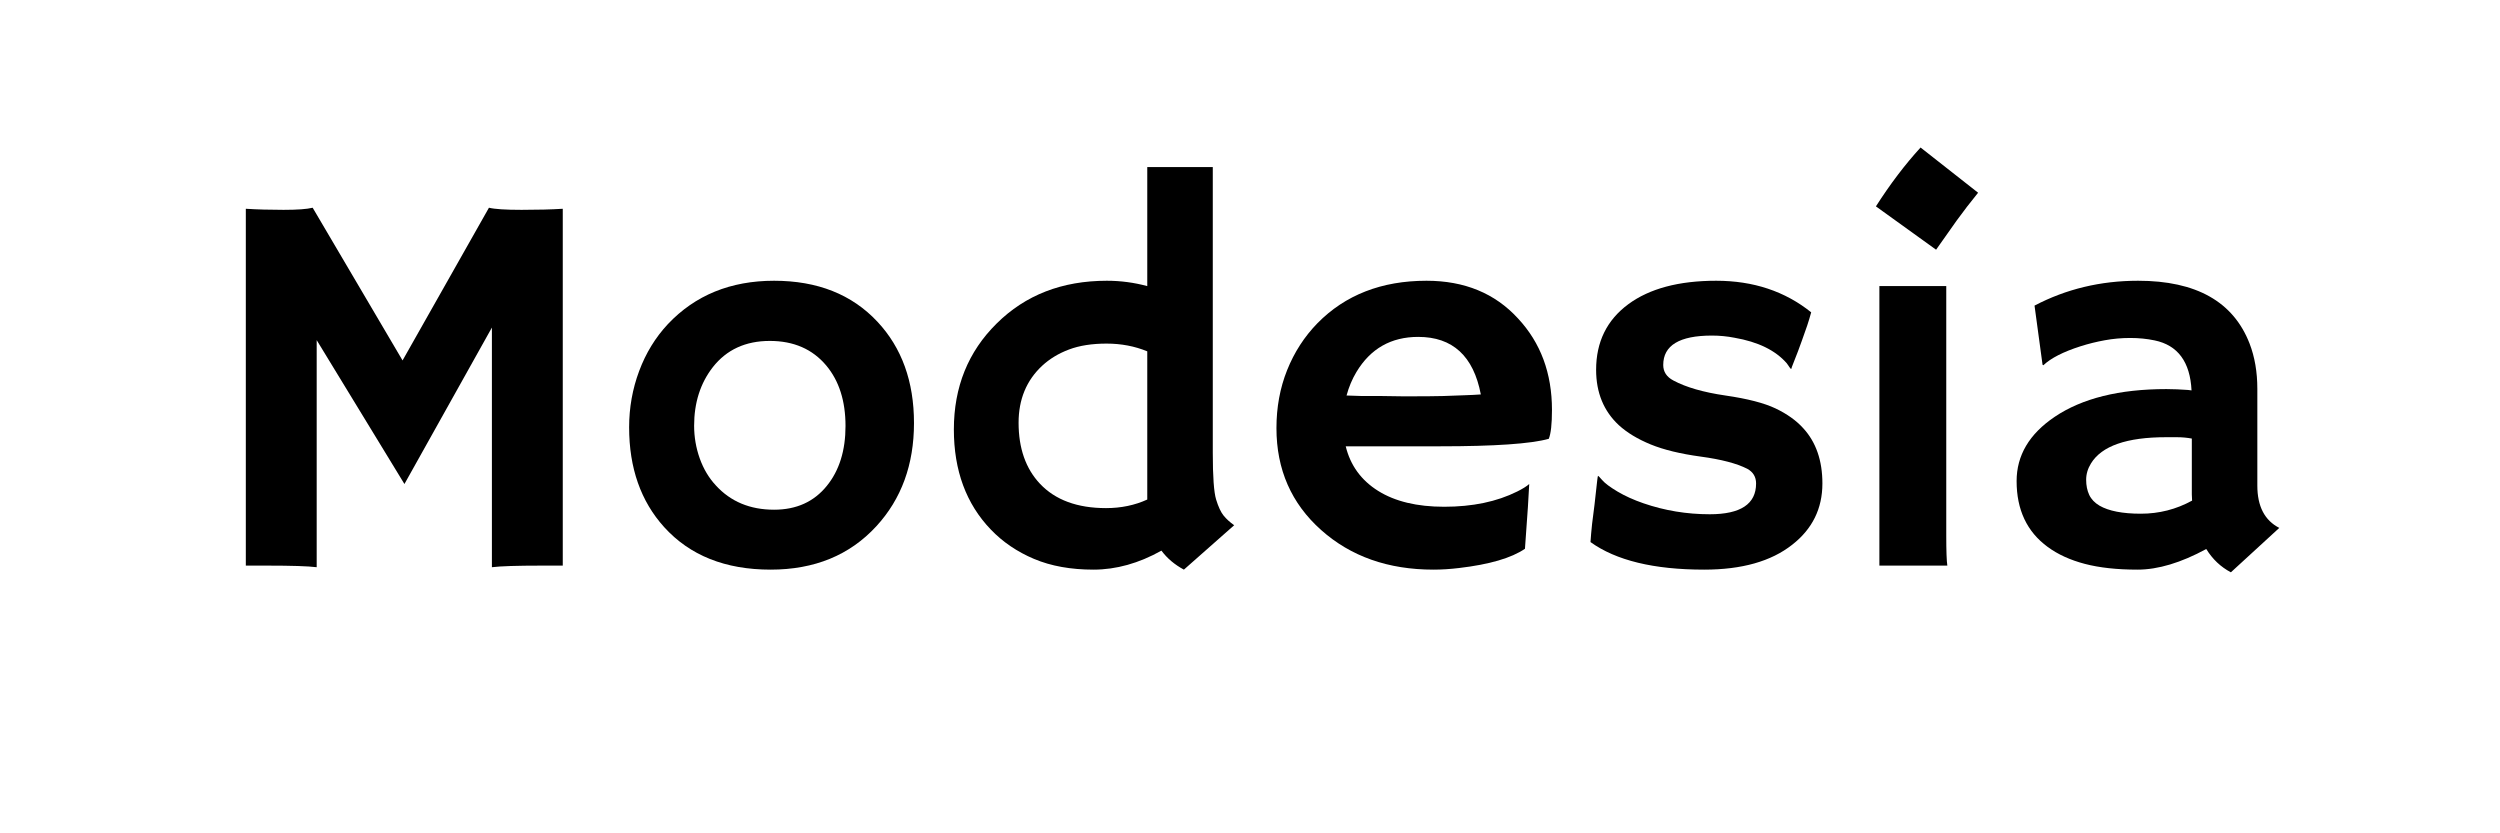
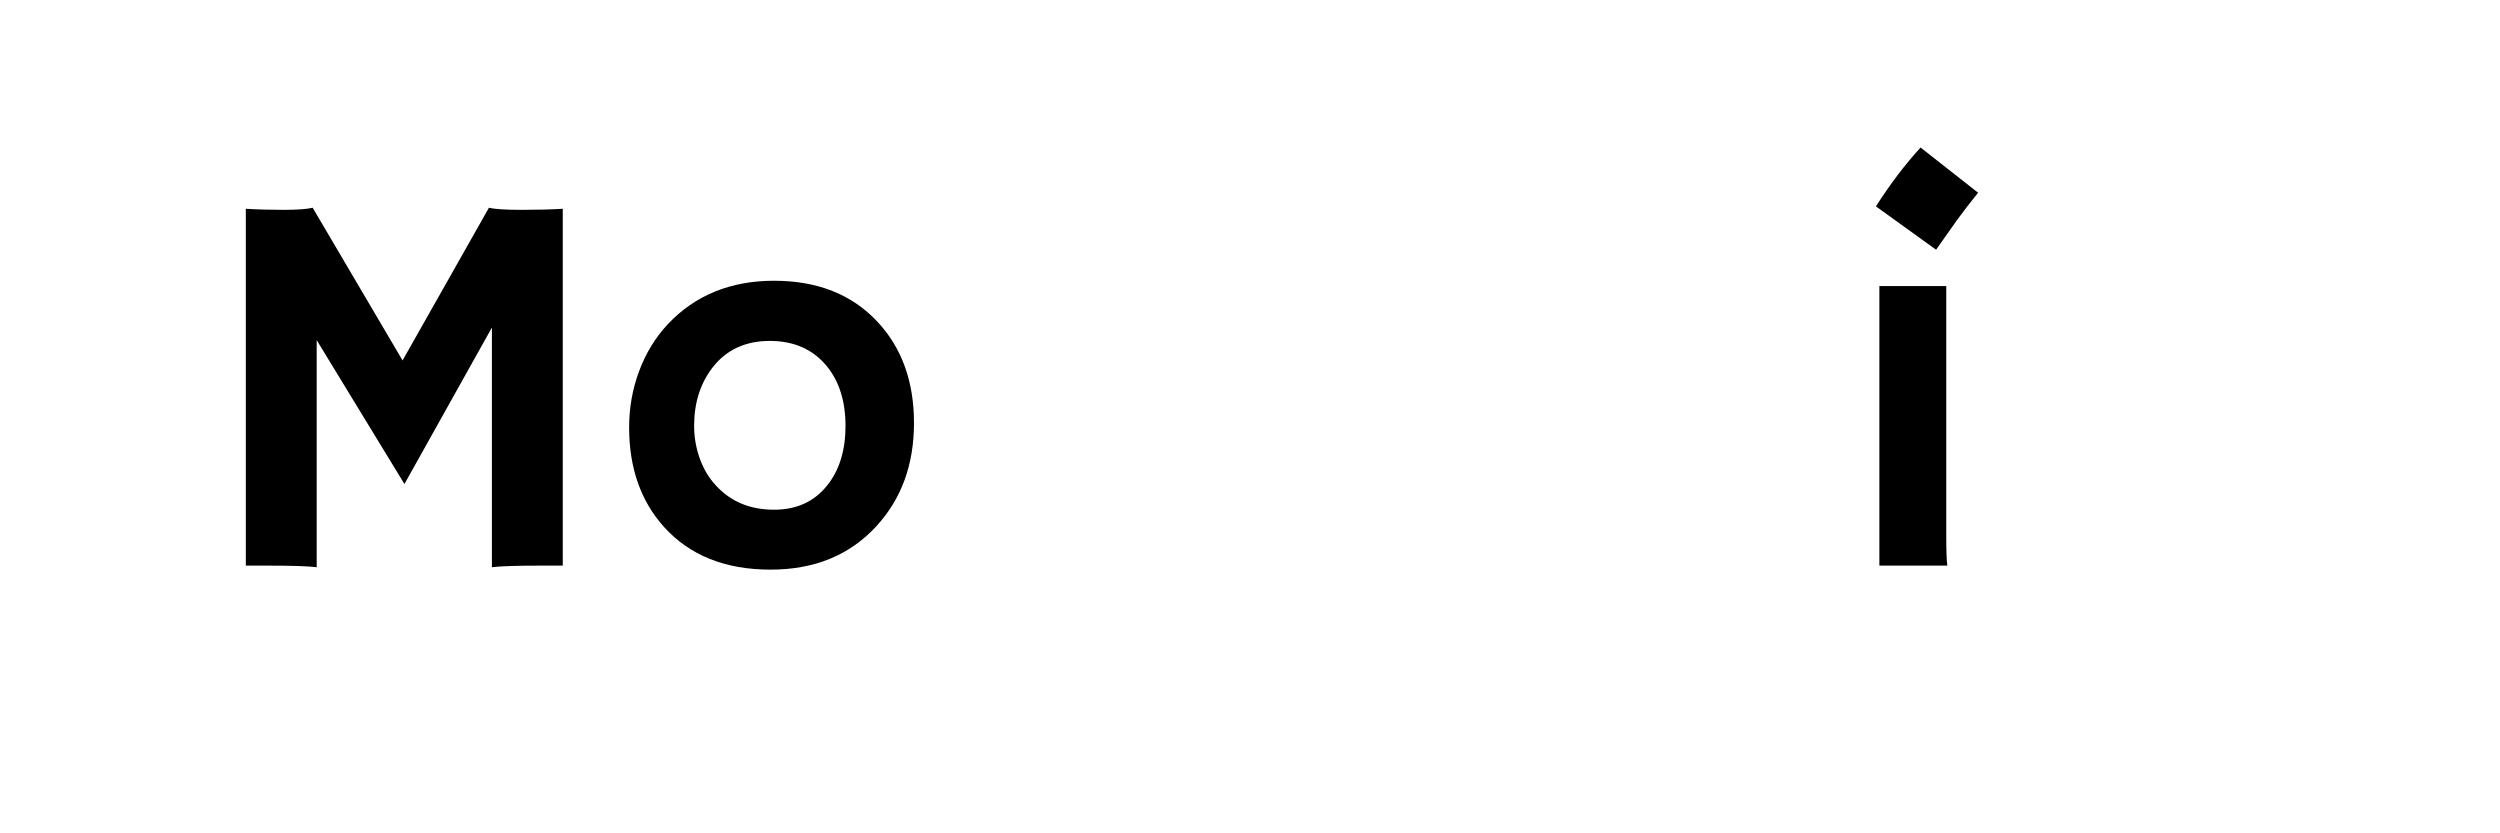
<svg xmlns="http://www.w3.org/2000/svg" version="1.0" preserveAspectRatio="xMidYMid meet" height="500" viewBox="0 0 1125 375" zoomAndPan="magnify" width="1500">
  <defs>
    <g />
  </defs>
  <g fill-opacity="1" fill="#000000">
    <g transform="translate(89.307, 254.525)">
      <g>
        <path d="M 53.203 0.719 C 49.348 0.238 41.926 0 30.938 0 L 21.312 0 L 21.312 -160.578 C 26.445 -160.254 32.102 -160.094 38.281 -160.094 C 44.457 -160.094 48.828 -160.41 51.391 -161.047 L 91.844 -92.328 L 130.719 -161.047 C 133.289 -160.41 138.188 -160.094 145.406 -160.094 C 152.625 -160.094 158.801 -160.254 163.938 -160.578 L 163.938 0 L 154.312 0 C 143.32 0 135.898 0.238 132.047 0.719 L 132.047 -107.125 L 92.688 -36.719 L 53.203 -101.469 Z M 53.203 0.719" />
      </g>
    </g>
    <g transform="translate(274.56, 254.525)">
      <g>
        <path d="M 8.547 -62.234 C 8.547 -71.055 10.051 -79.5 13.062 -87.562 C 16.07 -95.633 20.383 -102.676 26 -108.688 C 38.281 -121.688 54.207 -128.188 73.781 -128.188 C 93.281 -128.188 108.77 -122.051 120.25 -109.781 C 131.238 -98.062 136.734 -82.852 136.734 -64.156 C 136.734 -45.457 131.078 -29.969 119.766 -17.688 C 107.805 -4.688 91.957 1.812 72.219 1.812 C 51.832 1.812 35.863 -4.566 24.312 -17.328 C 13.801 -28.961 8.547 -43.93 8.547 -62.234 Z M 37.797 -62.953 C 37.797 -57.898 38.633 -53.004 40.312 -48.266 C 42 -43.535 44.41 -39.484 47.547 -36.109 C 54.203 -28.805 62.945 -25.156 73.781 -25.156 C 83.812 -25.156 91.719 -28.727 97.5 -35.875 C 103.113 -42.77 105.922 -51.754 105.922 -62.828 C 105.922 -74.066 103.035 -83.133 97.266 -90.031 C 91.078 -97.414 82.609 -101.109 71.859 -101.109 C 60.941 -101.109 52.395 -97.176 46.219 -89.312 C 40.602 -82.094 37.797 -73.305 37.797 -62.953 Z M 37.797 -62.953" />
      </g>
    </g>
    <g transform="translate(418.645, 254.525)">
      <g>
-         <path d="M 104 -6.734 C 93.812 -1.035 83.617 1.812 73.422 1.812 C 63.234 1.812 54.328 0.207 46.703 -3 C 39.078 -6.219 32.578 -10.633 27.203 -16.25 C 16.129 -27.801 10.594 -42.805 10.594 -61.266 C 10.594 -80.367 17.008 -96.258 29.844 -108.938 C 42.77 -121.77 59.301 -128.188 79.438 -128.188 C 85.625 -128.188 91.688 -127.383 97.625 -125.781 L 97.625 -179.344 L 127.109 -179.344 L 127.109 -50.672 C 127.109 -40.004 127.609 -33.023 128.609 -29.734 C 129.617 -26.441 130.742 -24.031 131.984 -22.5 C 133.223 -20.977 134.805 -19.535 136.734 -18.172 L 114.109 1.812 C 109.93 -0.438 106.562 -3.285 104 -6.734 Z M 79.078 -25.875 C 85.816 -25.875 92 -27.16 97.625 -29.734 L 97.625 -96.422 C 92 -98.742 85.895 -99.906 79.312 -99.906 C 72.738 -99.906 67.102 -99.02 62.406 -97.25 C 57.719 -95.488 53.688 -93.047 50.312 -89.922 C 43.25 -83.336 39.719 -74.789 39.719 -64.281 C 39.719 -52.801 42.926 -43.648 49.344 -36.828 C 56.25 -29.523 66.16 -25.875 79.078 -25.875 Z M 79.078 -25.875" />
-       </g>
+         </g>
    </g>
    <g transform="translate(562.73, 254.525)">
      <g>
-         <path d="M 11.672 -61.875 C 11.672 -71.258 13.273 -79.961 16.484 -87.984 C 19.703 -96.016 24.238 -103.035 30.094 -109.047 C 42.613 -121.805 58.984 -128.188 79.203 -128.188 C 96.297 -128.188 110.02 -122.531 120.375 -111.219 C 130.562 -100.301 135.656 -86.582 135.656 -70.062 C 135.656 -63.719 135.176 -59.383 134.219 -57.062 C 126.188 -54.812 109.852 -53.688 85.219 -53.688 L 42.844 -53.688 C 44.938 -45.102 49.789 -38.422 57.406 -33.641 C 65.031 -28.867 74.941 -26.484 87.141 -26.484 C 99.898 -26.484 110.859 -28.77 120.016 -33.344 C 122.422 -34.539 124.223 -35.664 125.422 -36.719 C 125.266 -33.344 125.066 -29.891 124.828 -26.359 L 123.5 -7.578 C 117.395 -3.41 107.523 -0.523 93.891 1.078 C 89.879 1.566 86.023 1.812 82.328 1.812 C 61.953 1.812 45.102 -4.129 31.781 -16.016 C 18.375 -27.961 11.672 -43.25 11.672 -61.875 Z M 103.641 -77.031 C 100.348 -94.289 90.957 -102.922 75.469 -102.922 C 63.27 -102.922 54.004 -97.66 47.672 -87.141 C 45.742 -83.93 44.258 -80.398 43.219 -76.547 C 45.133 -76.473 47.5 -76.395 50.312 -76.312 L 59.219 -76.312 C 62.188 -76.227 65.035 -76.188 67.766 -76.188 L 74.625 -76.188 C 78.719 -76.188 82.734 -76.227 86.672 -76.312 L 96.531 -76.672 C 99.188 -76.754 101.555 -76.875 103.641 -77.031 Z M 103.641 -77.031" />
-       </g>
+         </g>
    </g>
    <g transform="translate(706.815, 254.525)">
      <g>
-         <path d="M 60.062 1.812 C 37.438 1.812 20.383 -2.32 8.906 -10.594 C 9.062 -13 9.301 -15.727 9.625 -18.781 L 10.719 -27.438 C 11.352 -33.133 11.75 -36.688 11.906 -38.094 C 12.07 -39.5 12.191 -40.258 12.266 -40.375 C 12.348 -40.5 12.992 -39.859 14.203 -38.453 C 15.41 -37.047 17.695 -35.336 21.062 -33.328 C 24.438 -31.328 28.328 -29.566 32.734 -28.047 C 42.285 -24.754 52.238 -23.109 62.594 -23.109 C 76.477 -23.109 83.422 -27.723 83.422 -36.953 C 83.422 -39.922 82.094 -42.129 79.438 -43.578 C 74.707 -45.984 67.75 -47.805 58.562 -49.047 C 49.375 -50.297 41.848 -52.125 35.984 -54.531 C 30.129 -56.938 25.359 -59.82 21.672 -63.188 C 14.848 -69.531 11.438 -77.836 11.438 -88.109 C 11.438 -100.629 16.25 -110.457 25.875 -117.594 C 35.426 -124.656 48.629 -128.188 65.484 -128.188 C 82.172 -128.188 96.414 -123.453 108.219 -113.984 C 107.656 -111.898 107.051 -109.895 106.406 -107.969 C 104.562 -102.676 103.195 -98.863 102.312 -96.531 L 99.547 -89.438 C 99.379 -88.789 99.258 -88.469 99.188 -88.469 C 99.02 -88.469 98.379 -89.312 97.266 -91 C 92.203 -96.852 84.336 -100.703 73.672 -102.547 C 70.379 -103.191 67.008 -103.516 63.562 -103.516 C 48.945 -103.516 41.641 -99.102 41.641 -90.281 C 41.641 -87.227 43.164 -84.898 46.219 -83.297 C 51.914 -80.242 59.719 -77.992 69.625 -76.547 C 79.539 -75.109 87.066 -73.164 92.203 -70.719 C 97.336 -68.27 101.469 -65.32 104.594 -61.875 C 110.375 -55.613 113.266 -47.305 113.266 -36.953 C 113.266 -25.641 108.734 -16.453 99.672 -9.391 C 90.203 -1.922 77 1.812 60.062 1.812 Z M 60.062 1.812" />
-       </g>
+         </g>
    </g>
    <g transform="translate(830.317, 254.525)">
      <g>
        <path d="M 13.844 -161.656 C 20.258 -171.688 26.957 -180.516 33.938 -188.141 L 59.828 -167.797 C 56.367 -163.547 53.156 -159.375 50.188 -155.281 C 50.188 -155.281 47.098 -150.906 40.922 -142.156 Z M 45.5 -13.484 C 45.5 -6.578 45.66 -2.082 45.984 0 L 15.406 0 L 15.406 -125.781 L 45.5 -125.781 Z M 45.5 -13.484" />
      </g>
    </g>
    <g transform="translate(892.068, 254.525)">
      <g>
-         <path d="M 100.75 -7.469 C 89.352 -1.281 79.039 1.812 69.812 1.812 C 60.582 1.812 52.676 0.945 46.094 -0.781 C 39.52 -2.508 33.945 -5.055 29.375 -8.422 C 20.062 -15.242 15.406 -25.113 15.406 -38.031 C 15.406 -49.594 21.102 -59.223 32.5 -66.922 C 44.852 -75.266 61.625 -79.438 82.812 -79.438 L 87.625 -79.328 C 88.594 -79.242 89.676 -79.18 90.875 -79.141 C 92.082 -79.098 93.164 -79 94.125 -78.844 C 93.488 -91.676 87.953 -99.176 77.516 -101.344 C 74.066 -102.07 70.395 -102.438 66.5 -102.438 C 62.613 -102.438 58.801 -102.094 55.062 -101.406 C 51.332 -100.727 47.703 -99.828 44.172 -98.703 C 36.391 -96.211 30.812 -93.363 27.438 -90.156 L 27.078 -90.391 L 23.469 -117 C 37.676 -124.457 53.207 -128.188 70.062 -128.188 C 96.219 -128.188 112.945 -118.758 120.25 -99.906 C 122.57 -93.883 123.734 -87.102 123.734 -79.562 L 123.734 -35.984 C 123.734 -26.68 127.023 -20.344 133.609 -16.969 L 111.828 3.016 C 107.254 0.598 103.562 -2.895 100.75 -7.469 Z M 94.25 -57.172 C 92.082 -57.578 89.836 -57.781 87.516 -57.781 L 82.688 -57.781 C 64.957 -57.781 53.688 -53.848 48.875 -45.984 C 47.426 -43.648 46.703 -41.195 46.703 -38.625 C 46.703 -36.062 47.16 -33.797 48.078 -31.828 C 49.004 -29.867 50.551 -28.25 52.719 -26.969 C 56.895 -24.562 63.094 -23.359 71.312 -23.359 C 79.539 -23.359 87.227 -25.32 94.375 -29.25 C 94.289 -30.133 94.25 -31.055 94.25 -32.016 Z M 94.25 -57.172" />
-       </g>
+         </g>
    </g>
  </g>
</svg>